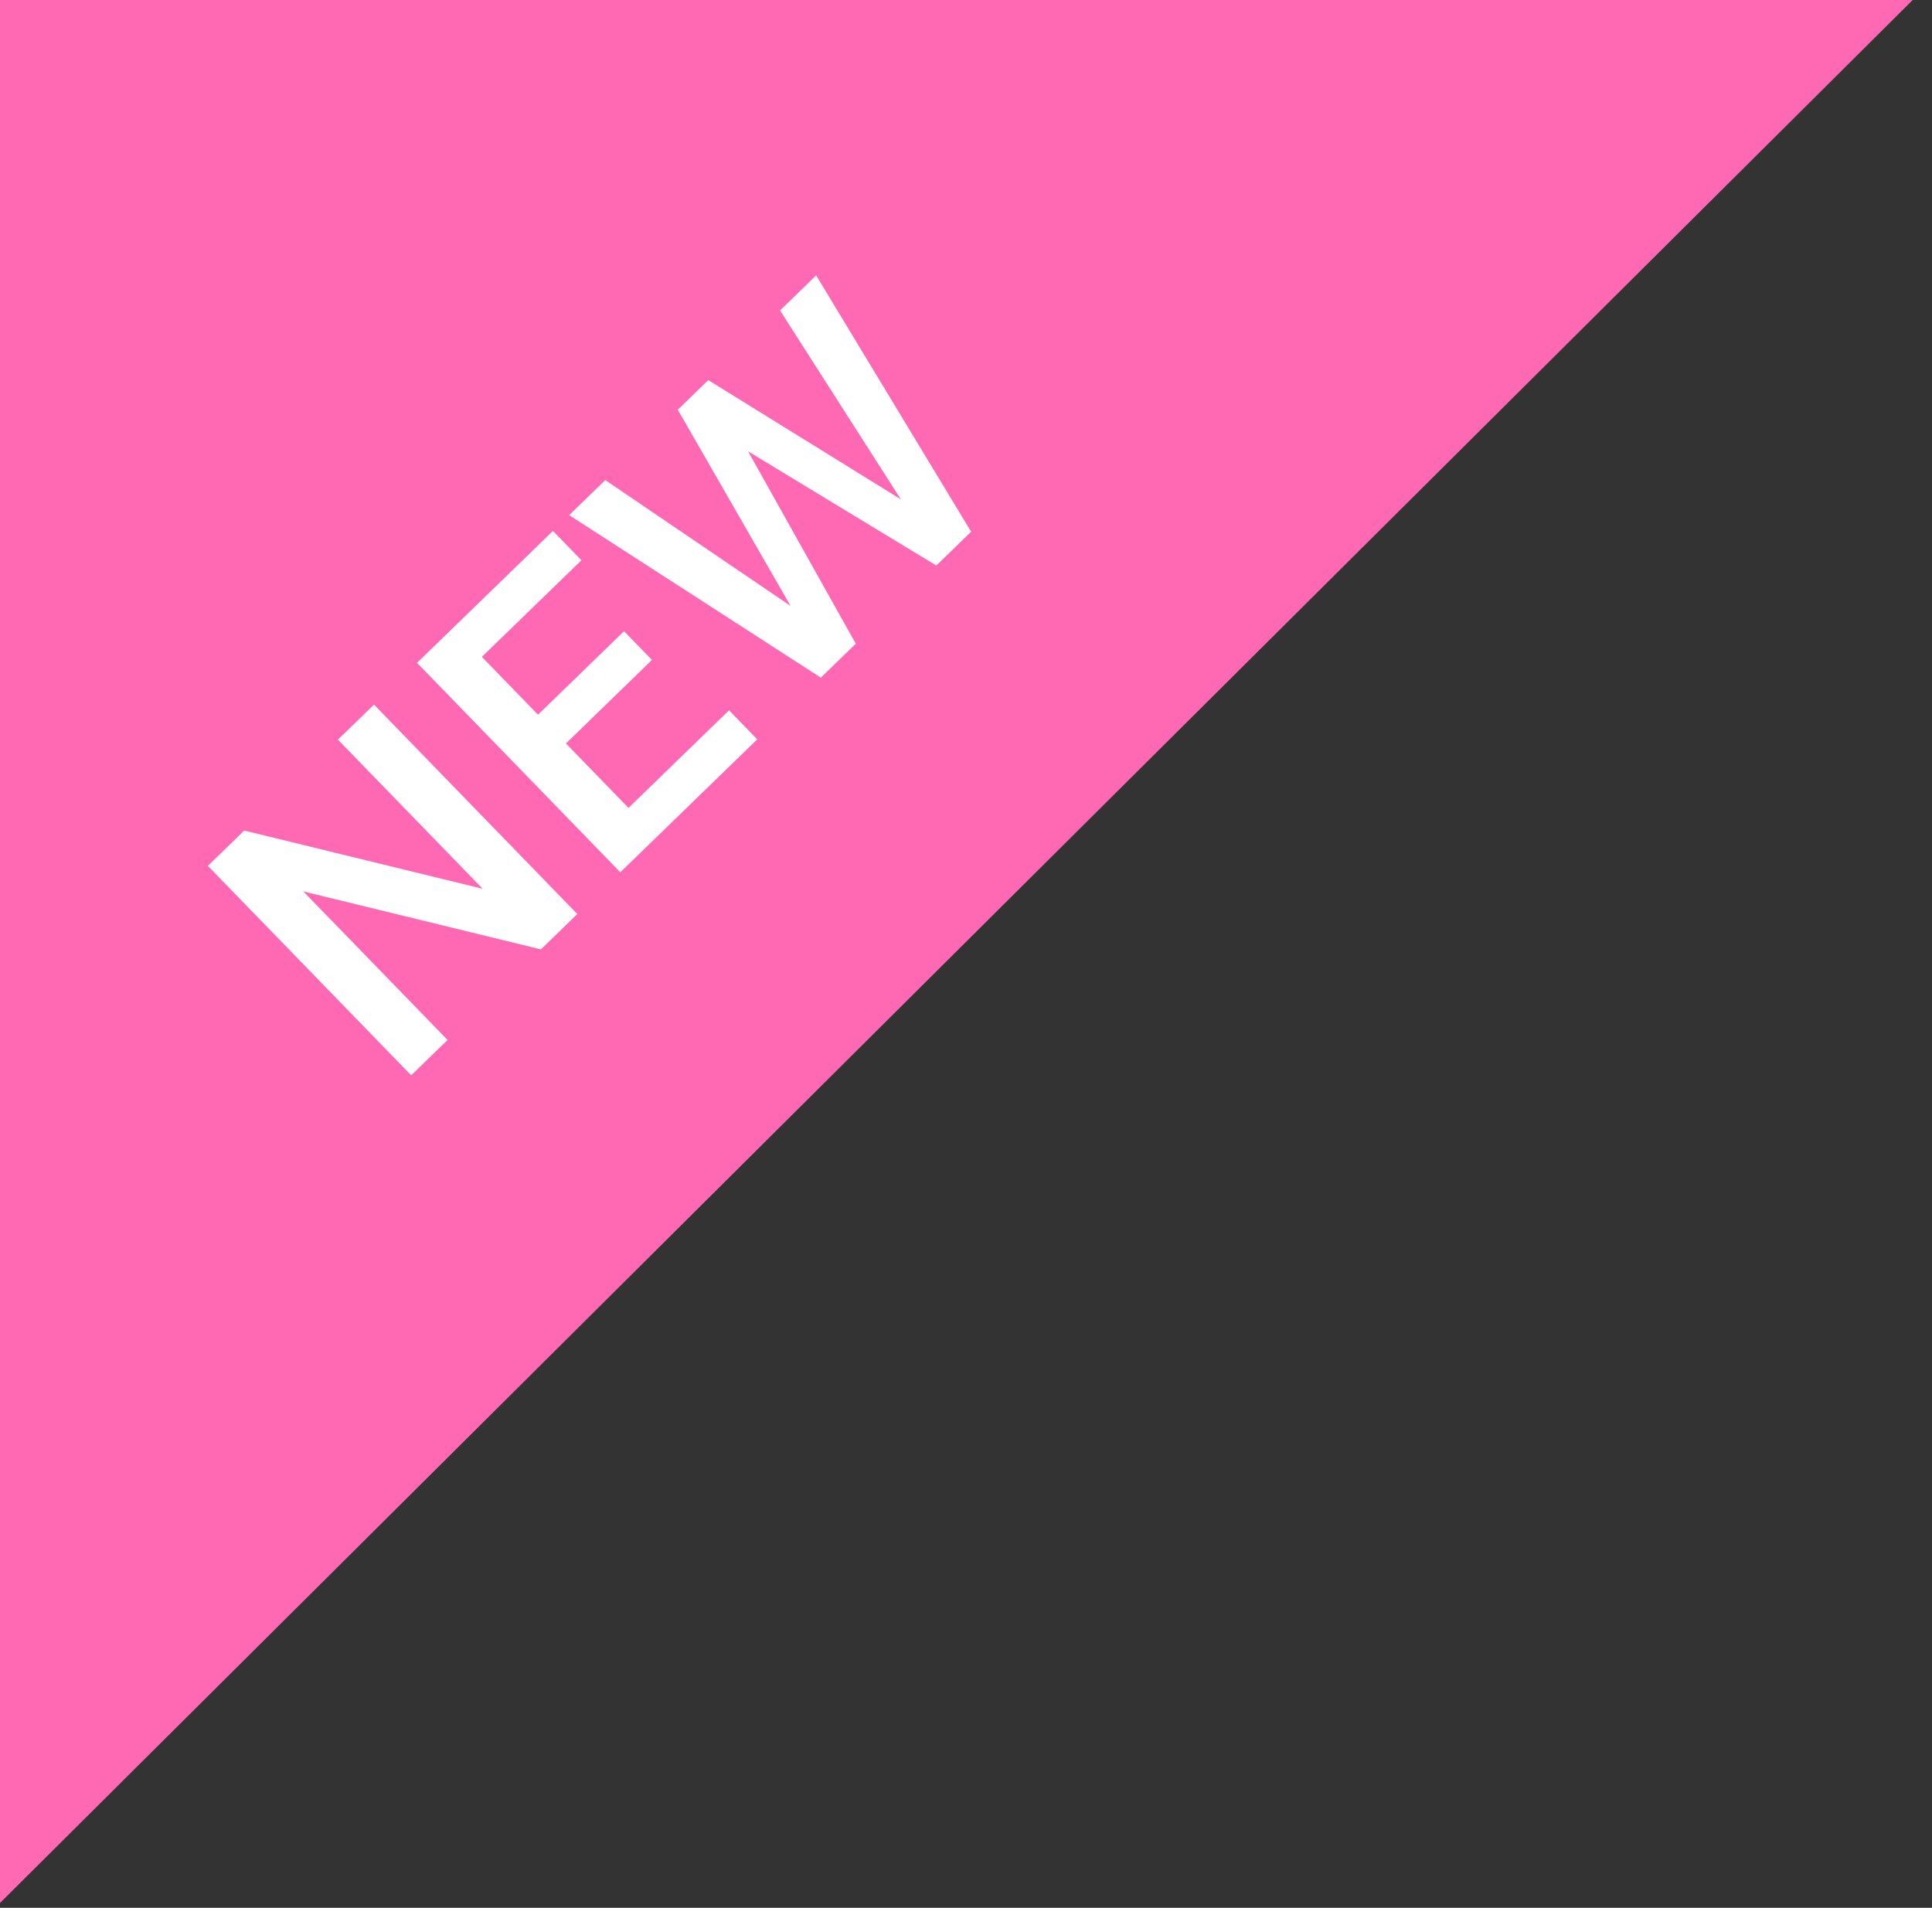
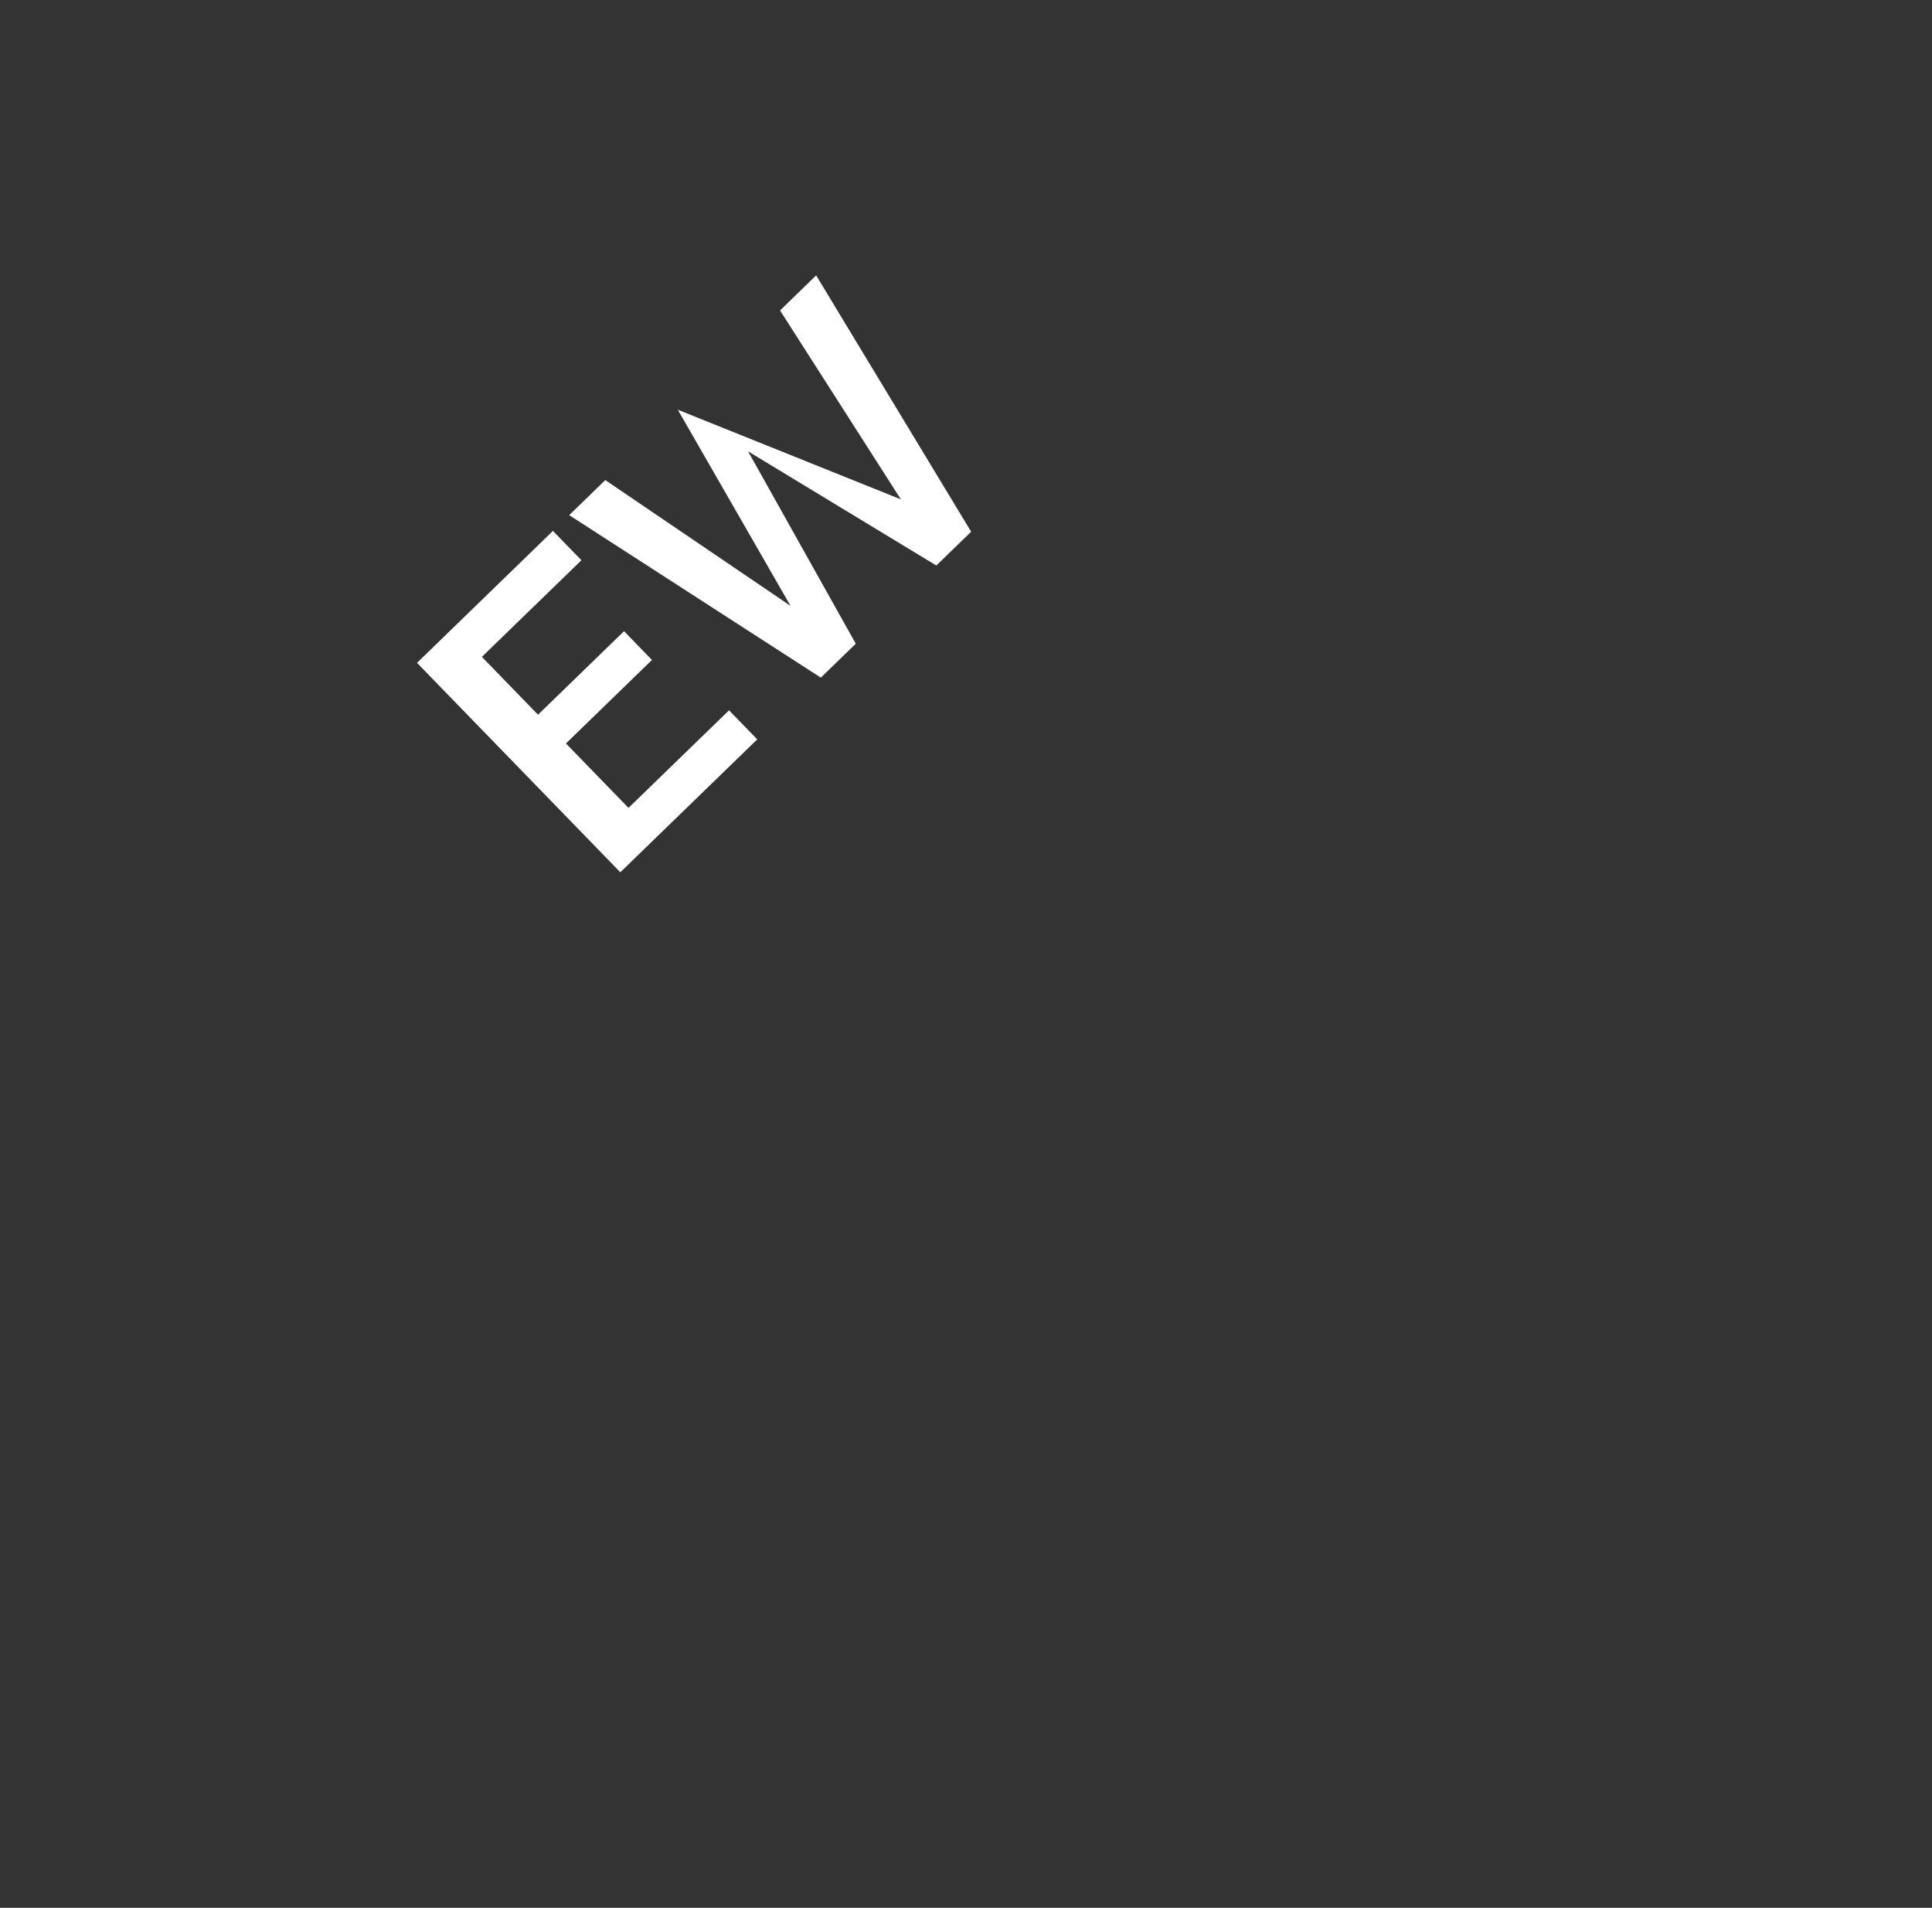
<svg xmlns="http://www.w3.org/2000/svg" width="80" height="79" viewBox="0 0 80 79" fill="none">
  <rect x="0" y="0" width="80" height="79" fill="#333333" stroke="none" />
  <g clip-path="url(#clip0)">
-     <path d="M0 78.8V0H79.2L0 78.8Z" fill="#FF69B4" />
-     <path d="M23.905 37.849L22.398 39.312L12.56 36.912L18.533 43.064L17.026 44.527L8.608 35.855L10.114 34.392L19.988 36.804L13.992 30.628L15.487 29.177L23.905 37.849Z" fill="white" />
    <path d="M26.996 27.328L23.435 30.786L26.025 33.454L30.188 29.413L31.356 30.616L25.686 36.12L17.268 27.448L22.896 21.984L24.076 23.199L19.954 27.2L22.278 29.595L25.84 26.137L26.996 27.328Z" fill="white" />
-     <path d="M37.303 20.678L32.3 12.855L33.795 11.404L40.213 22.018L38.771 23.417L30.975 18.688L35.436 26.655L33.989 28.06L23.569 21.331L25.064 19.88L32.735 25.089L28.066 16.966L29.328 15.74L37.303 20.678Z" fill="white" />
+     <path d="M37.303 20.678L32.3 12.855L33.795 11.404L40.213 22.018L38.771 23.417L30.975 18.688L35.436 26.655L33.989 28.06L23.569 21.331L25.064 19.88L32.735 25.089L28.066 16.966L37.303 20.678Z" fill="white" />
  </g>
  <defs>
    <clipPath id="clip0">
      <rect width="79.2" height="78.8" fill="white" />
    </clipPath>
  </defs>
</svg>